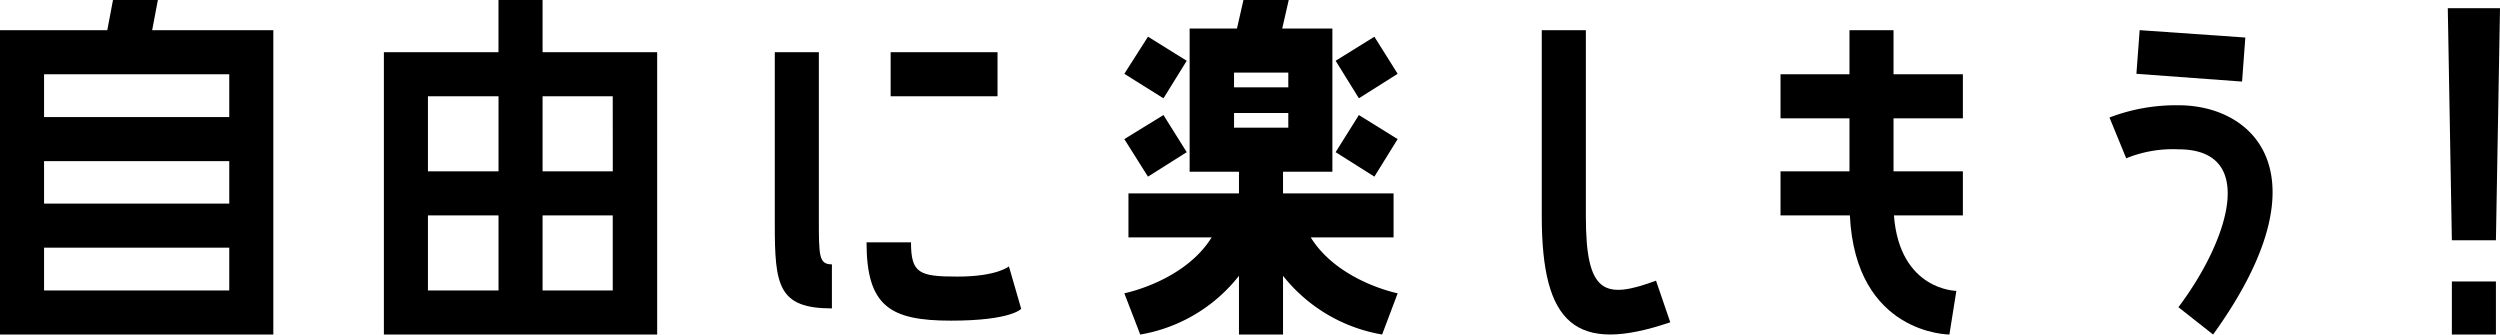
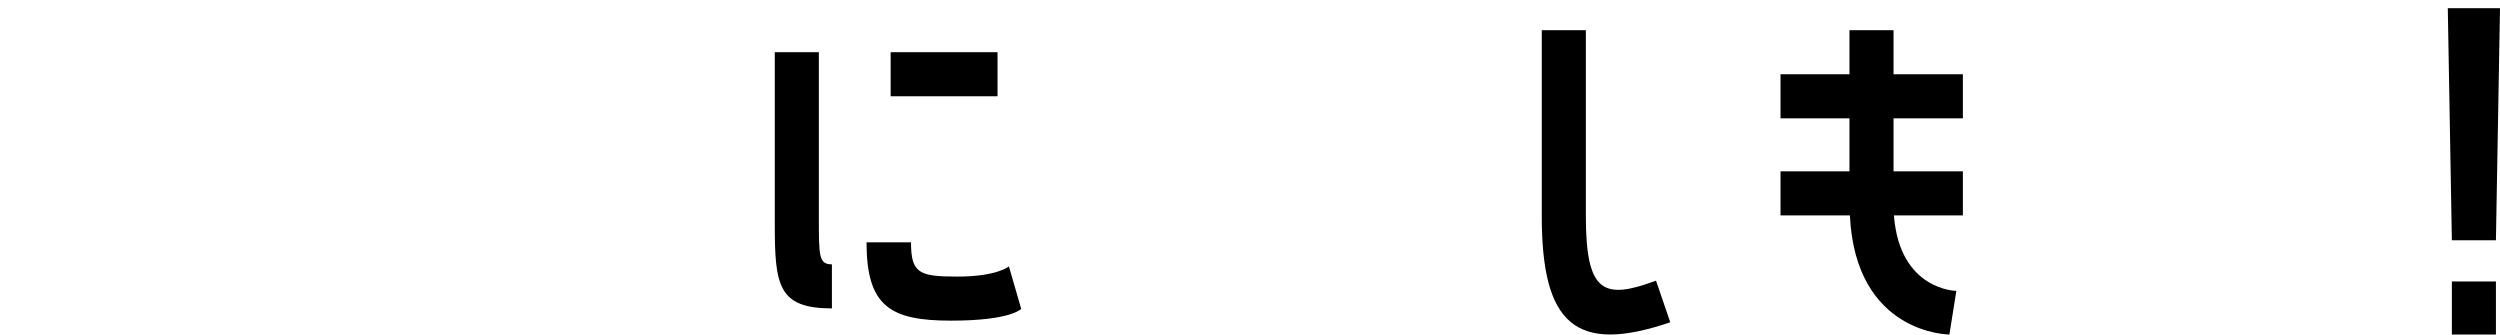
<svg xmlns="http://www.w3.org/2000/svg" viewBox="0 0 257.432 34.446">
  <g id="レイヤー_2" data-name="レイヤー 2">
    <g id="レイヤー_3" data-name="レイヤー 3">
-       <path d="M16.257,0l-.588,3.109H28.145V34.446H0V3.109H11.048L11.636,0Zm7.351,7.646H4.537v4.41H23.608Zm0,13.316V16.593H4.537v4.369Zm0,8.948V25.5H4.537V29.91Z" />
-       <path d="M55.871,0V5.377h11.8V34.446H39.53V5.377h11.8V0ZM51.334,17.644V9.914H44.066v7.73Zm0,12.266V22.18H44.066v7.73Zm11.762-20H55.871v7.73H63.1Zm0,20V22.18H55.871v7.73Z" />
      <path d="M84.319,22.432c0,3.949,0,4.789,1.345,4.789v4.537c-5.546,0-5.882-2.395-5.882-8.654V5.377h4.537ZM105.155,31.8s-1.009,1.218-7.225,1.218c-6.26,0-8.7-1.47-8.7-8.065h4.579c0,3.192.84,3.528,4.789,3.528,4.074,0,5.293-1.05,5.293-1.05ZM102.718,5.377V9.914H91.712V5.377Z" />
-       <path d="M134.973,24.449c2.815,4.536,8.948,5.755,8.948,5.755l-1.6,4.242A16.563,16.563,0,0,1,132.117,28.4v6.049H127.58V28.4a16.417,16.417,0,0,1-10.166,6.049L115.776,30.2s6.175-1.219,8.99-5.755H116.2V19.912H127.58V17.686H122.5V2.941h4.873L128.042,0h4.663l-.672,2.941H137.2V17.686h-5.083v2.226H143.5v4.537ZM122.2,6.259l-2.394,3.865L115.776,7.6l2.436-3.823Zm0,9.41-3.991,2.52-2.436-3.864,4.033-2.479Zm4.873-8.191V8.99h5.587V7.478Zm0,5.67h5.587V11.636h-5.587Zm10.46-6.889,3.99-2.478L143.921,7.6l-3.991,2.52Zm0,9.41,2.394-3.823,3.991,2.479-2.395,3.864Z" />
      <path d="M171.992,33.186c-9.745,3.319-13.232.21-13.232-10.922V3.109H163.3V22.264c0,7.982,1.89,8.611,7.225,6.637Z" />
      <path d="M194.982,3.109V7.646h7.141v4.536h-7.141v5.462h7.141V22.18h-7.1c.588,7.73,6.427,7.772,6.427,7.772l-.714,4.494s-9.662,0-10.25-12.266h-7.141V17.644h7.1V12.182h-7.1V7.646h7.1V3.109Z" />
-       <path d="M227.889,34.446l-3.571-2.814c5.125-6.8,8.234-16.257,0-16.257a12.753,12.753,0,0,0-5.377.924l-1.722-4.2a19.165,19.165,0,0,1,7.1-1.26C232.3,10.838,239.609,18.189,227.889,34.446Zm3.319-30.581L230.872,8.4l-10.88-.8.336-4.495Z" />
      <path d="M257.012,24.743h-4.537l-.42-23.9h5.377Zm0,4.242v5.461h-4.537V28.985Z" />
    </g>
  </g>
</svg>